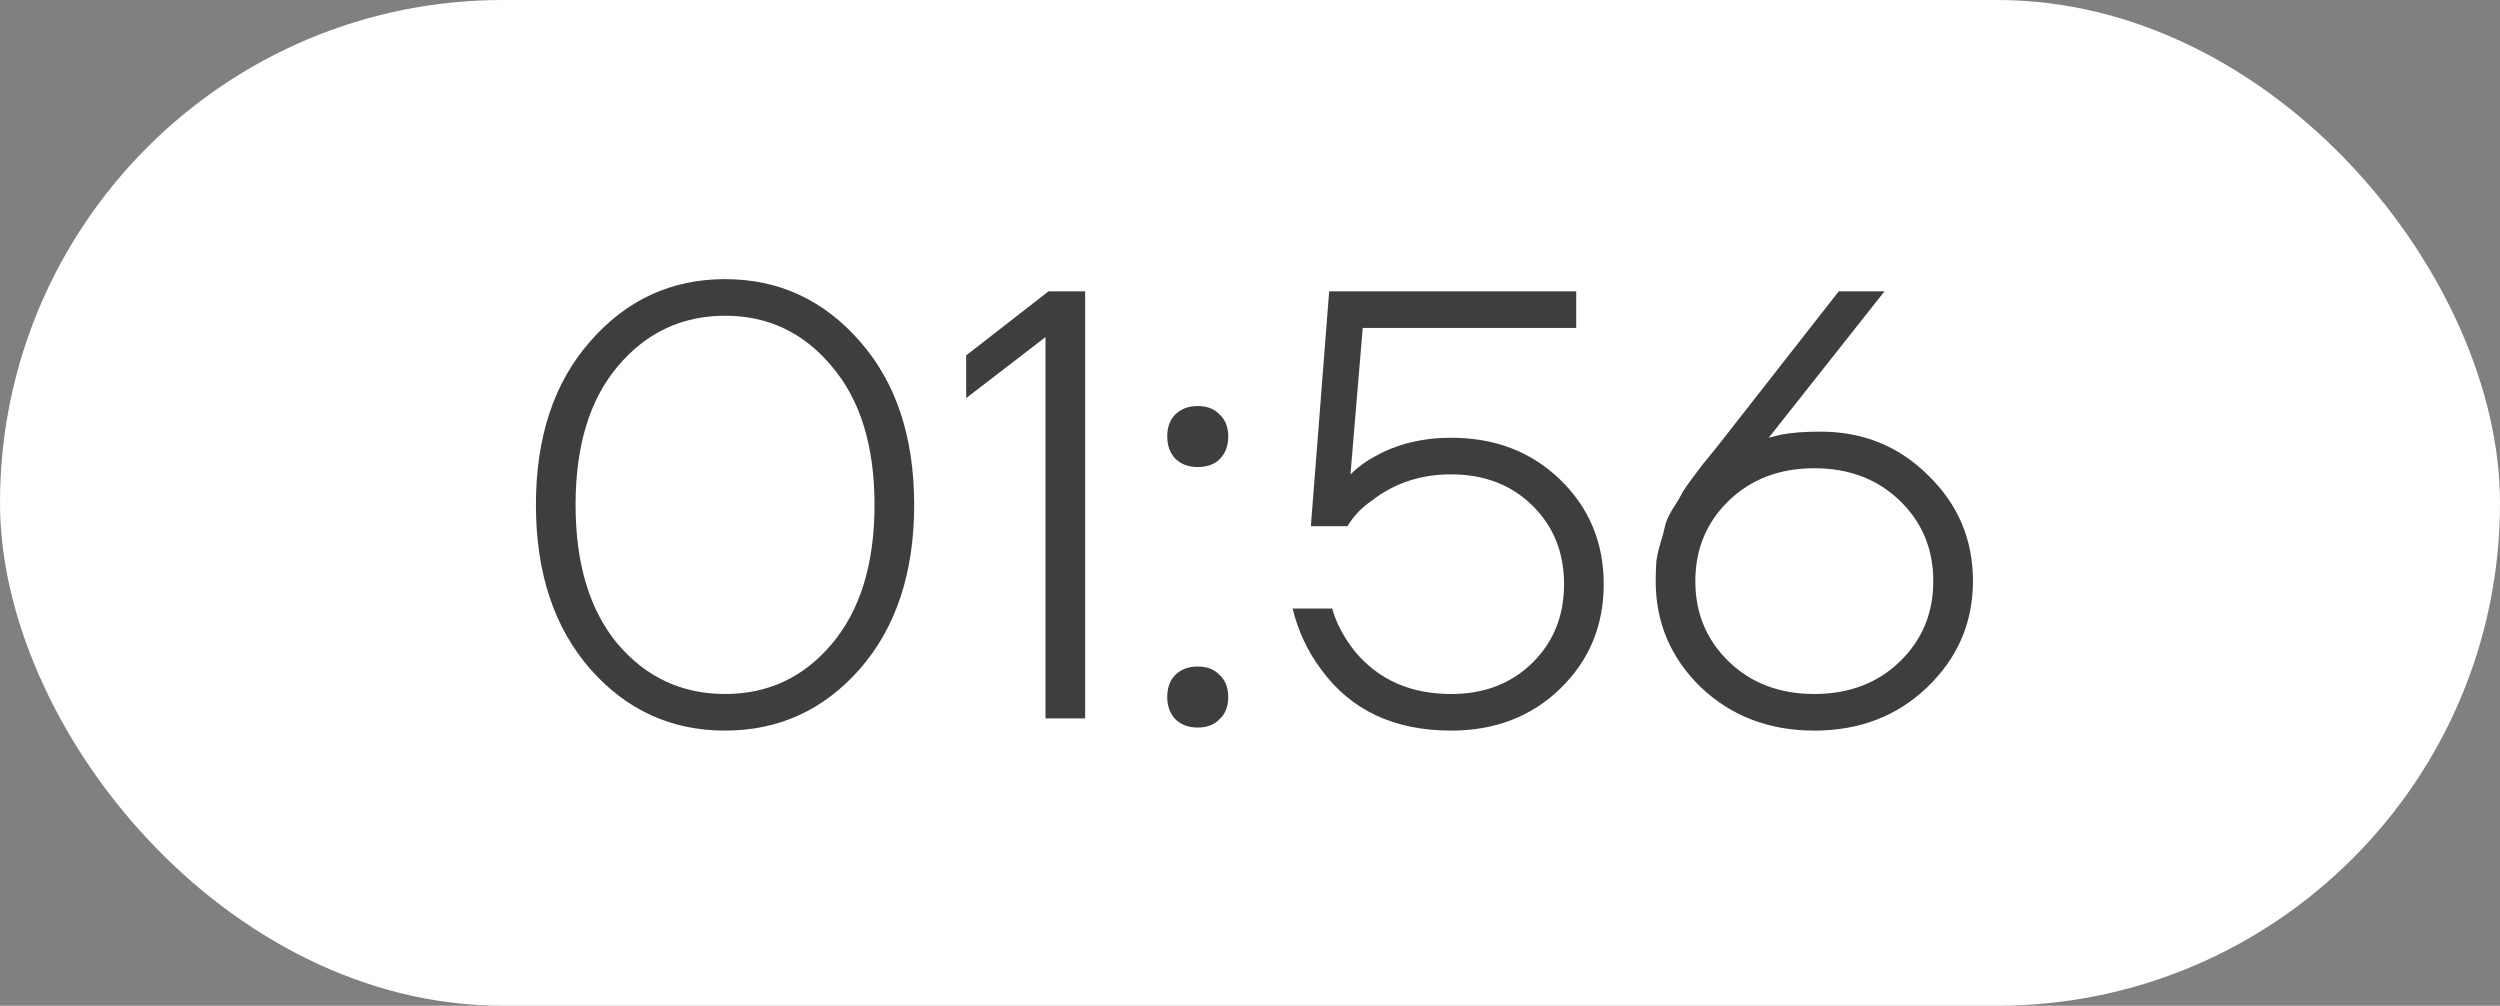
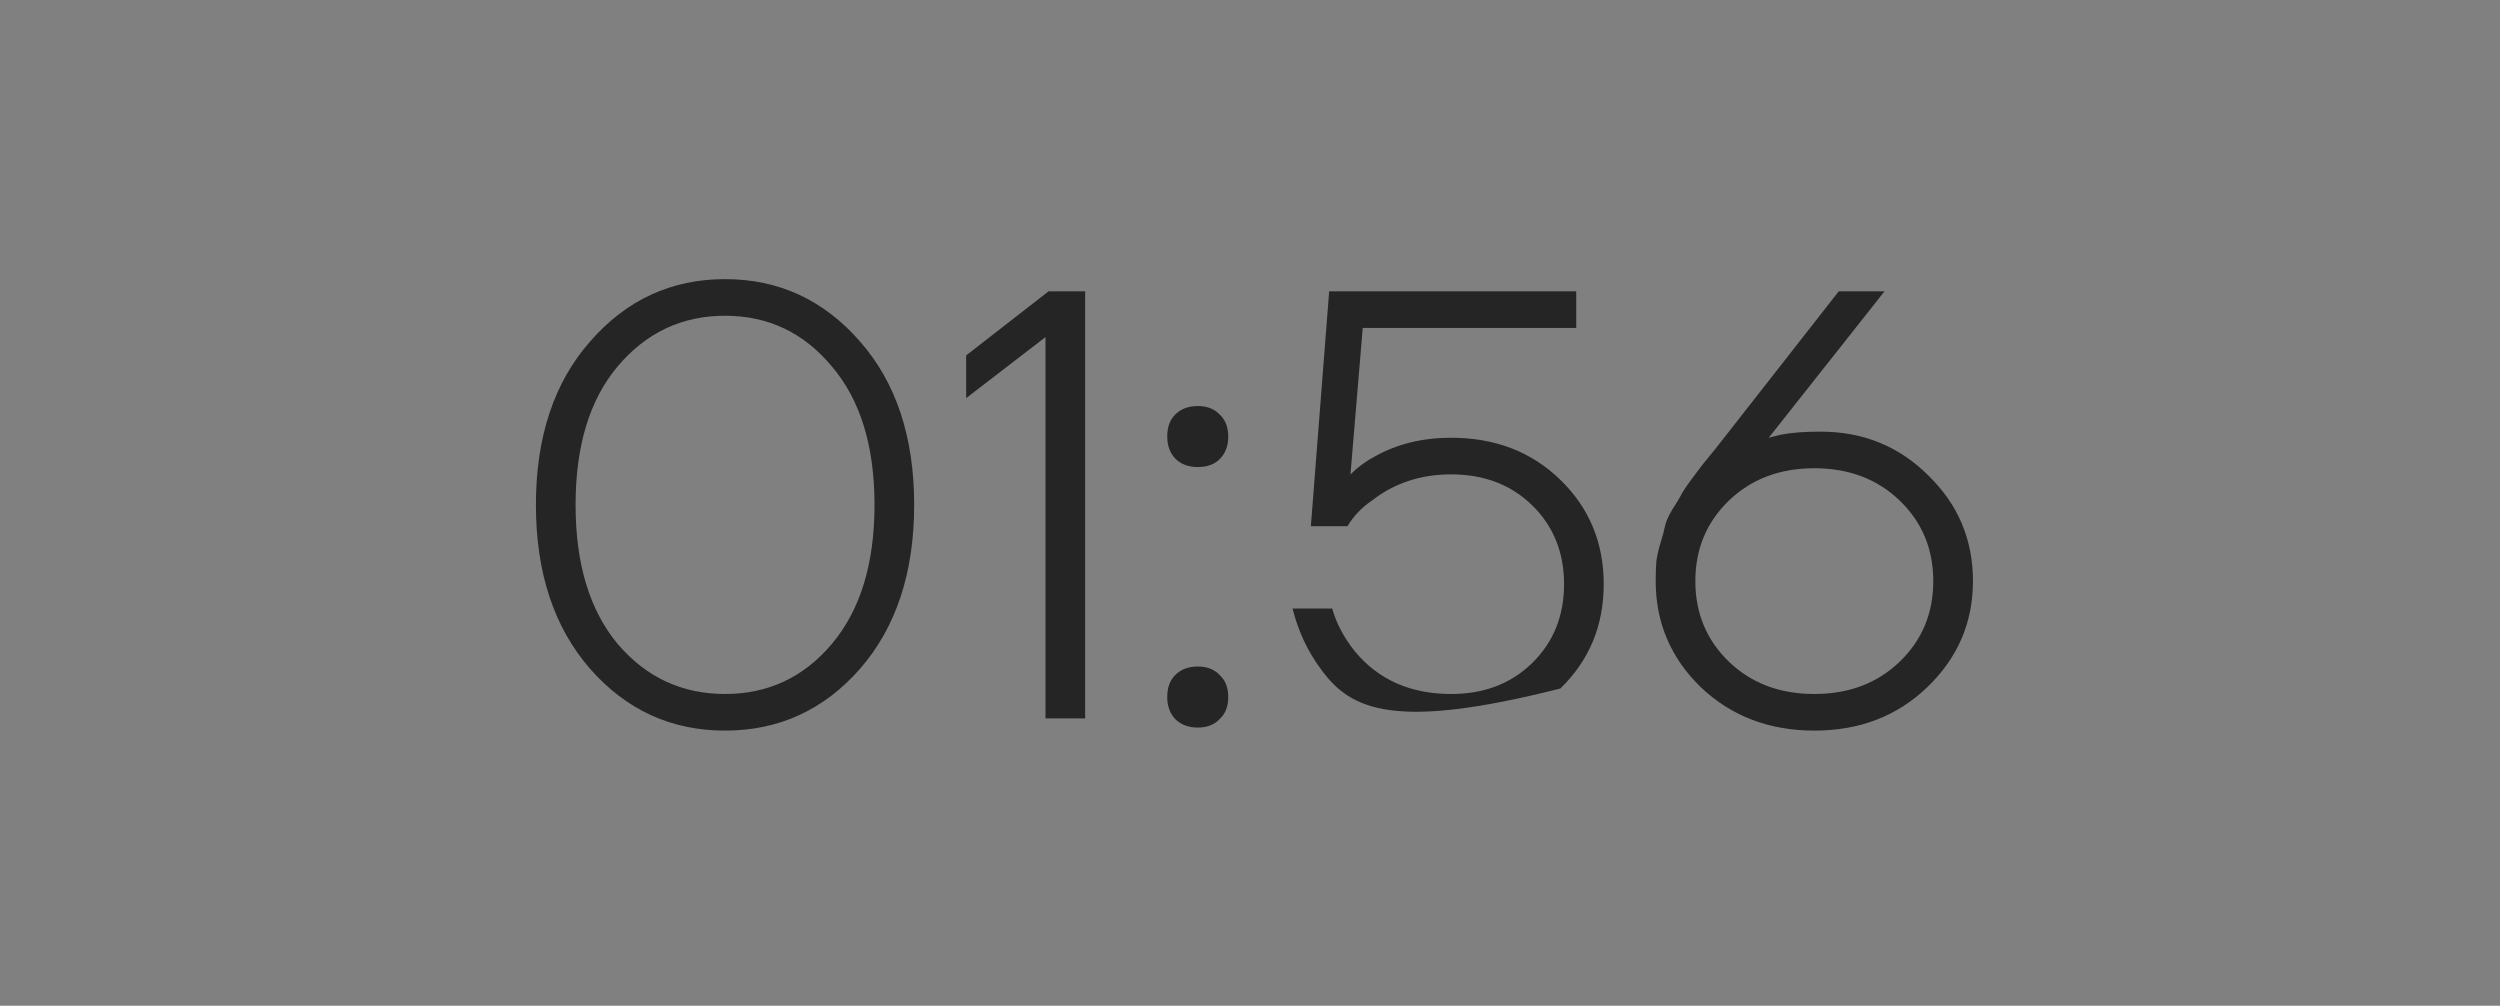
<svg xmlns="http://www.w3.org/2000/svg" width="87" height="35" viewBox="0 0 87 35" fill="none">
  <rect x="0" y="0" width="87" height="35" fill="#808080" stroke="none" />
-   <rect width="87" height="35" rx="17.5" fill="white" />
-   <path opacity="0.8" d="M20.54 23.28C19.28 21.837 18.65 19.933 18.65 17.569C18.65 15.206 19.28 13.309 20.54 11.879C21.799 10.436 23.363 9.714 25.232 9.714C27.1 9.714 28.664 10.436 29.924 11.879C31.183 13.309 31.813 15.206 31.813 17.569C31.813 19.933 31.183 21.837 29.924 23.28C28.664 24.71 27.1 25.425 25.232 25.425C23.363 25.425 21.799 24.71 20.54 23.28ZM21.495 12.75C20.518 13.911 20.03 15.517 20.03 17.569C20.03 19.622 20.518 21.235 21.495 22.41C22.486 23.57 23.731 24.151 25.232 24.151C26.732 24.151 27.97 23.57 28.947 22.41C29.938 21.235 30.433 19.622 30.433 17.569C30.433 15.517 29.938 13.911 28.947 12.75C27.97 11.575 26.732 10.988 25.232 10.988C23.731 10.988 22.486 11.575 21.495 12.75ZM33.623 13.854V12.368L36.489 10.139H37.763V25H36.383V11.731L33.623 13.854ZM40.62 15.191C40.62 14.866 40.712 14.611 40.896 14.427C41.094 14.229 41.356 14.13 41.681 14.13C42.007 14.13 42.262 14.229 42.446 14.427C42.644 14.611 42.743 14.866 42.743 15.191C42.743 15.517 42.644 15.779 42.446 15.977C42.262 16.161 42.007 16.253 41.681 16.253C41.356 16.253 41.094 16.154 40.896 15.956C40.712 15.758 40.62 15.503 40.62 15.191ZM40.62 24.257C40.62 23.931 40.712 23.677 40.896 23.493C41.094 23.294 41.356 23.195 41.681 23.195C42.007 23.195 42.262 23.294 42.446 23.493C42.644 23.677 42.743 23.931 42.743 24.257C42.743 24.582 42.644 24.837 42.446 25.021C42.262 25.219 42.007 25.319 41.681 25.319C41.356 25.319 41.094 25.219 40.896 25.021C40.712 24.823 40.62 24.568 40.62 24.257ZM44.981 21.178H46.361C46.503 21.688 46.765 22.183 47.147 22.665C47.968 23.655 49.086 24.151 50.501 24.151C51.648 24.151 52.589 23.79 53.325 23.068C54.061 22.346 54.429 21.433 54.429 20.329C54.429 19.225 54.061 18.312 53.325 17.59C52.589 16.869 51.648 16.508 50.501 16.508C49.44 16.508 48.52 16.812 47.741 17.421C47.387 17.661 47.104 17.959 46.892 18.312H45.618L46.255 10.139H54.853V11.412H47.423L46.998 16.486V16.508C47.253 16.253 47.543 16.041 47.869 15.871C48.633 15.446 49.51 15.234 50.501 15.234C52.03 15.234 53.297 15.722 54.301 16.699C55.306 17.675 55.809 18.886 55.809 20.329C55.809 21.773 55.306 22.983 54.301 23.96C53.297 24.936 52.03 25.425 50.501 25.425C48.52 25.425 47.012 24.717 45.979 23.302C45.512 22.679 45.179 21.971 44.981 21.178ZM57.618 20.223C57.618 19.983 57.626 19.756 57.64 19.544C57.668 19.331 57.718 19.112 57.788 18.886C57.859 18.659 57.909 18.475 57.937 18.334C57.965 18.178 58.05 17.98 58.192 17.739C58.347 17.498 58.447 17.336 58.489 17.251C58.531 17.152 58.652 16.968 58.85 16.699C59.062 16.416 59.19 16.246 59.232 16.189C59.275 16.133 59.43 15.941 59.699 15.616C59.968 15.276 60.124 15.078 60.166 15.021L63.988 10.139H65.58L61.652 15.107L61.567 15.213L61.546 15.234L61.971 15.128C62.325 15.057 62.785 15.021 63.351 15.021C64.837 15.021 66.09 15.531 67.109 16.55C68.142 17.555 68.659 18.779 68.659 20.223C68.659 21.667 68.128 22.898 67.066 23.917C66.019 24.922 64.71 25.425 63.139 25.425C61.567 25.425 60.251 24.922 59.19 23.917C58.142 22.898 57.618 21.667 57.618 20.223ZM60.166 17.421C59.388 18.171 58.998 19.105 58.998 20.223C58.998 21.341 59.388 22.275 60.166 23.026C60.945 23.776 61.935 24.151 63.139 24.151C64.341 24.151 65.332 23.776 66.111 23.026C66.889 22.275 67.278 21.341 67.278 20.223C67.278 19.105 66.889 18.171 66.111 17.421C65.332 16.671 64.341 16.295 63.139 16.295C61.935 16.295 60.945 16.671 60.166 17.421Z" fill="#0E0E0E" />
+   <path opacity="0.8" d="M20.54 23.28C19.28 21.837 18.65 19.933 18.65 17.569C18.65 15.206 19.28 13.309 20.54 11.879C21.799 10.436 23.363 9.714 25.232 9.714C27.1 9.714 28.664 10.436 29.924 11.879C31.183 13.309 31.813 15.206 31.813 17.569C31.813 19.933 31.183 21.837 29.924 23.28C28.664 24.71 27.1 25.425 25.232 25.425C23.363 25.425 21.799 24.71 20.54 23.28ZM21.495 12.75C20.518 13.911 20.03 15.517 20.03 17.569C20.03 19.622 20.518 21.235 21.495 22.41C22.486 23.57 23.731 24.151 25.232 24.151C26.732 24.151 27.97 23.57 28.947 22.41C29.938 21.235 30.433 19.622 30.433 17.569C30.433 15.517 29.938 13.911 28.947 12.75C27.97 11.575 26.732 10.988 25.232 10.988C23.731 10.988 22.486 11.575 21.495 12.75ZM33.623 13.854V12.368L36.489 10.139H37.763V25H36.383V11.731L33.623 13.854ZM40.62 15.191C40.62 14.866 40.712 14.611 40.896 14.427C41.094 14.229 41.356 14.13 41.681 14.13C42.007 14.13 42.262 14.229 42.446 14.427C42.644 14.611 42.743 14.866 42.743 15.191C42.743 15.517 42.644 15.779 42.446 15.977C42.262 16.161 42.007 16.253 41.681 16.253C41.356 16.253 41.094 16.154 40.896 15.956C40.712 15.758 40.62 15.503 40.62 15.191ZM40.62 24.257C40.62 23.931 40.712 23.677 40.896 23.493C41.094 23.294 41.356 23.195 41.681 23.195C42.007 23.195 42.262 23.294 42.446 23.493C42.644 23.677 42.743 23.931 42.743 24.257C42.743 24.582 42.644 24.837 42.446 25.021C42.262 25.219 42.007 25.319 41.681 25.319C41.356 25.319 41.094 25.219 40.896 25.021C40.712 24.823 40.62 24.568 40.62 24.257ZM44.981 21.178H46.361C46.503 21.688 46.765 22.183 47.147 22.665C47.968 23.655 49.086 24.151 50.501 24.151C51.648 24.151 52.589 23.79 53.325 23.068C54.061 22.346 54.429 21.433 54.429 20.329C54.429 19.225 54.061 18.312 53.325 17.59C52.589 16.869 51.648 16.508 50.501 16.508C49.44 16.508 48.52 16.812 47.741 17.421C47.387 17.661 47.104 17.959 46.892 18.312H45.618L46.255 10.139H54.853V11.412H47.423L46.998 16.486V16.508C47.253 16.253 47.543 16.041 47.869 15.871C48.633 15.446 49.51 15.234 50.501 15.234C52.03 15.234 53.297 15.722 54.301 16.699C55.306 17.675 55.809 18.886 55.809 20.329C55.809 21.773 55.306 22.983 54.301 23.96C48.52 25.425 47.012 24.717 45.979 23.302C45.512 22.679 45.179 21.971 44.981 21.178ZM57.618 20.223C57.618 19.983 57.626 19.756 57.64 19.544C57.668 19.331 57.718 19.112 57.788 18.886C57.859 18.659 57.909 18.475 57.937 18.334C57.965 18.178 58.05 17.98 58.192 17.739C58.347 17.498 58.447 17.336 58.489 17.251C58.531 17.152 58.652 16.968 58.85 16.699C59.062 16.416 59.19 16.246 59.232 16.189C59.275 16.133 59.43 15.941 59.699 15.616C59.968 15.276 60.124 15.078 60.166 15.021L63.988 10.139H65.58L61.652 15.107L61.567 15.213L61.546 15.234L61.971 15.128C62.325 15.057 62.785 15.021 63.351 15.021C64.837 15.021 66.09 15.531 67.109 16.55C68.142 17.555 68.659 18.779 68.659 20.223C68.659 21.667 68.128 22.898 67.066 23.917C66.019 24.922 64.71 25.425 63.139 25.425C61.567 25.425 60.251 24.922 59.19 23.917C58.142 22.898 57.618 21.667 57.618 20.223ZM60.166 17.421C59.388 18.171 58.998 19.105 58.998 20.223C58.998 21.341 59.388 22.275 60.166 23.026C60.945 23.776 61.935 24.151 63.139 24.151C64.341 24.151 65.332 23.776 66.111 23.026C66.889 22.275 67.278 21.341 67.278 20.223C67.278 19.105 66.889 18.171 66.111 17.421C65.332 16.671 64.341 16.295 63.139 16.295C61.935 16.295 60.945 16.671 60.166 17.421Z" fill="#0E0E0E" />
</svg>